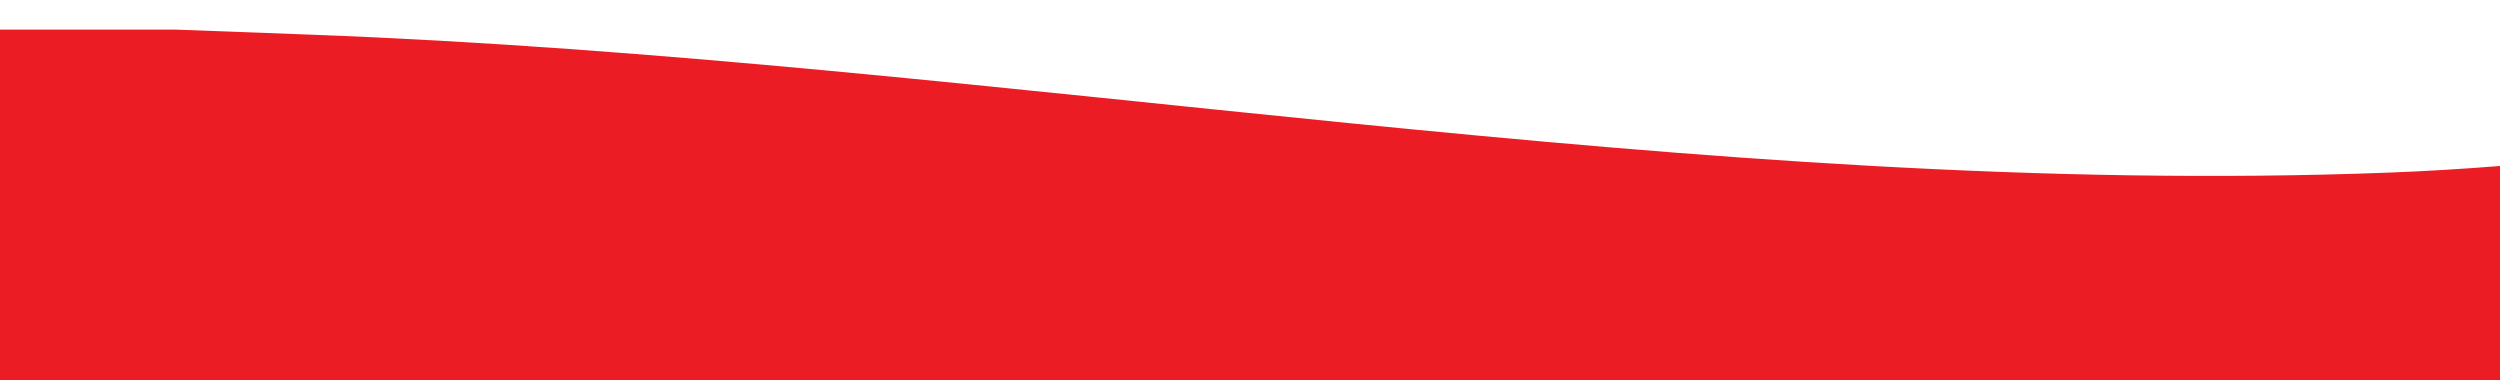
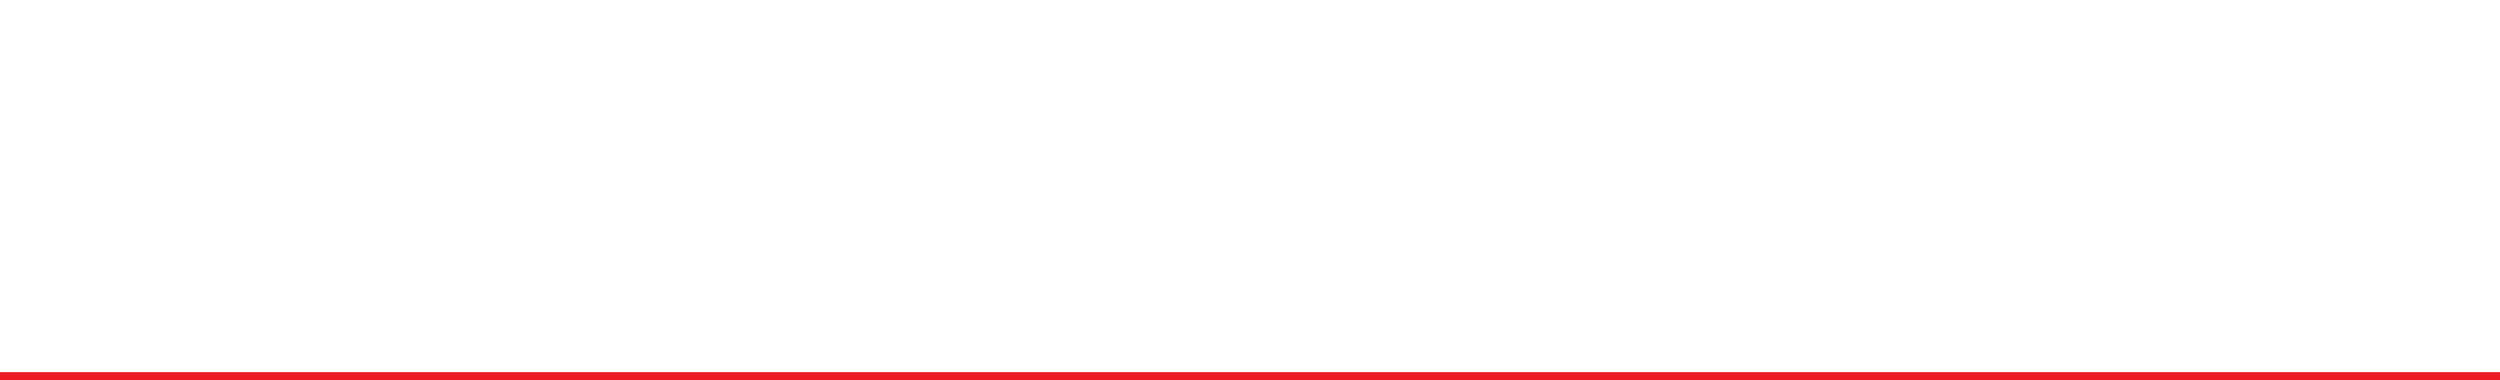
<svg xmlns="http://www.w3.org/2000/svg" id="Layer_1" data-name="Layer 1" viewBox="0 0 980 149">
  <defs>
    <style>      .cls-1 {        fill: #ec1c24;      }    </style>
  </defs>
-   <path class="cls-1" d="M68.88,11.61l52.56,1.96c270.91,10.07,544.14,64.48,815.29,54.08,113.7-4.36,222.33-28.94,335.08-39.04,156.63-14.03,364.79-14.92,505.7,62.47,16.7,9.17,36.96,20.58,44.99,38.52v6c-12.42,20.8-42,19.54-63.02,25-45.67-.12-91.38.15-137.05,0-1277.63-4.33-2556.02-7.84-3833.82-14.05-54.2-.26-108.42.3-162.61.04l27.74-71.01c120.85-28.13,245.7-47.71,369.91-54.98,91.12-5.33,179.1-2.33,270.08,4,289.16,20.11,582.34,55.87,872.28,43.95,91.82-3.77,178.3-17.26,269.15-26.95C-411.6,25.27-254.85,14.83-101.18,11.61H68.88Z" />
  <rect class="cls-1" x="-2373.99" y="145.88" width="4186.85" height="8.77" />
</svg>